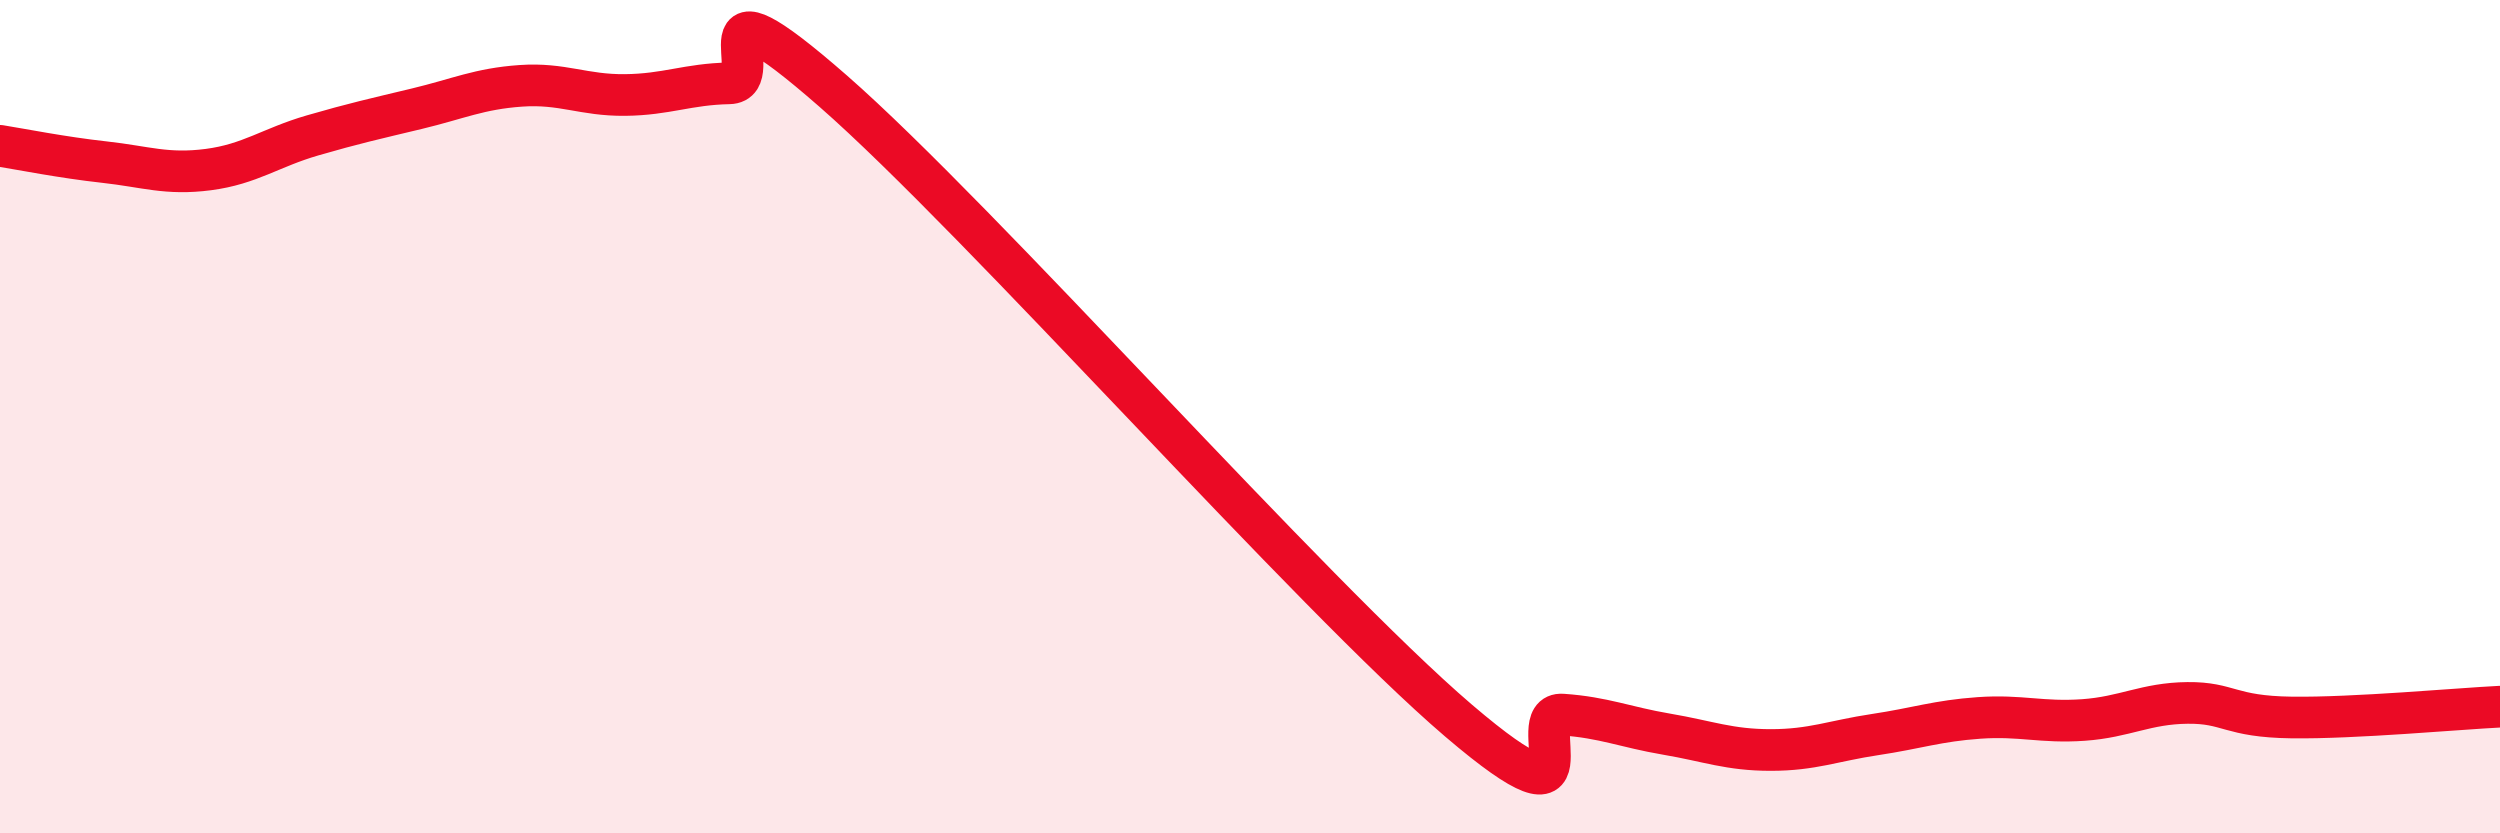
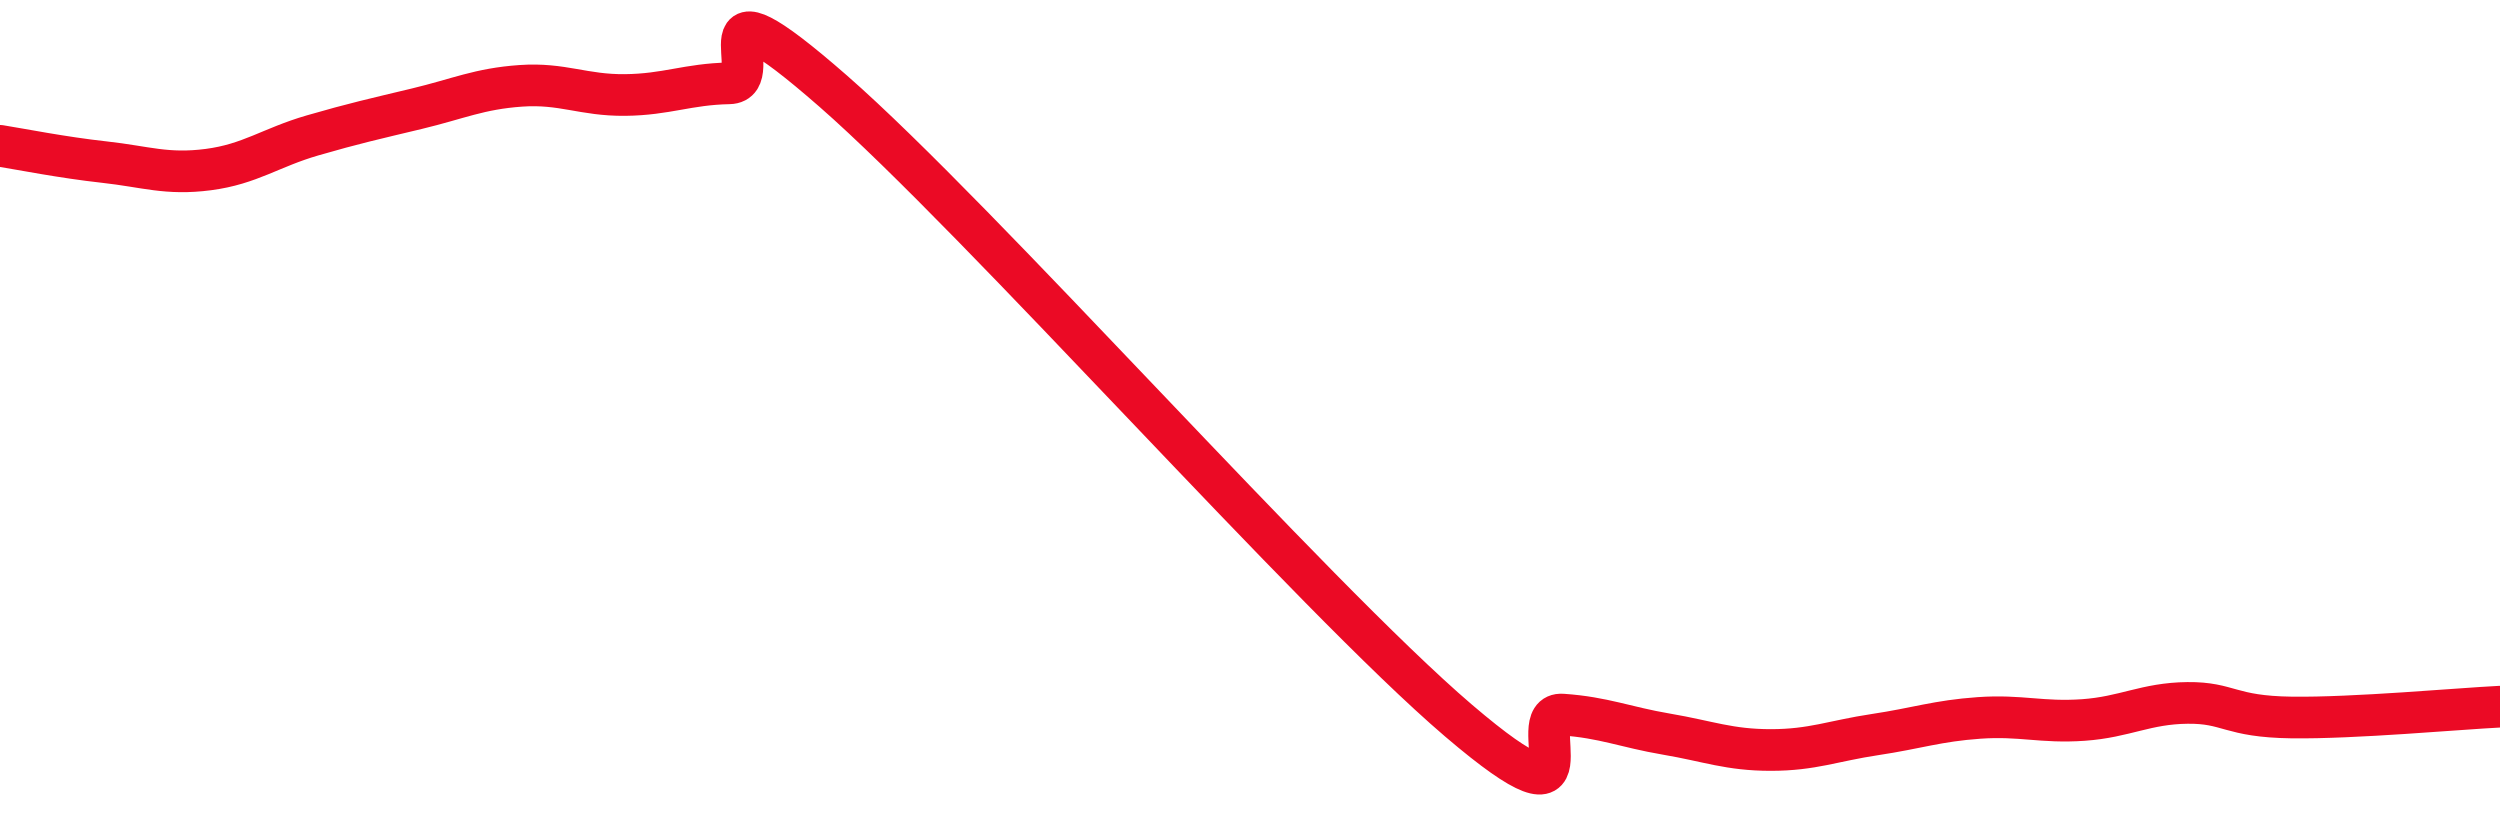
<svg xmlns="http://www.w3.org/2000/svg" width="60" height="20" viewBox="0 0 60 20">
-   <path d="M 0,3.5 C 0.5,3.58 1.5,3.78 2.5,3.89 C 3.5,4 4,4.2 5,4.07 C 6,3.94 6.5,3.54 7.5,3.25 C 8.5,2.96 9,2.85 10,2.61 C 11,2.37 11.5,2.13 12.5,2.06 C 13.5,1.99 14,2.29 15,2.28 C 16,2.27 16.5,2.02 17.5,2 C 18.5,1.98 16.5,-0.87 20,2.19 C 23.5,5.25 31.5,14.3 35,17.29 C 38.5,20.28 36.5,17.08 37.5,17.15 C 38.5,17.22 39,17.45 40,17.62 C 41,17.79 41.5,18 42.5,18 C 43.5,18 44,17.78 45,17.63 C 46,17.48 46.5,17.3 47.5,17.23 C 48.5,17.16 49,17.35 50,17.28 C 51,17.21 51.5,16.88 52.5,16.87 C 53.5,16.86 53.5,17.2 55,17.22 C 56.5,17.24 59,17.01 60,16.96L60 20L0 20Z" fill="#EB0A25" opacity="0.1" stroke-linecap="round" stroke-linejoin="round" />
  <path d="M 0,3.5 C 0.5,3.58 1.5,3.78 2.5,3.89 C 3.5,4 4,4.2 5,4.07 C 6,3.94 6.5,3.54 7.5,3.25 C 8.5,2.96 9,2.85 10,2.61 C 11,2.37 11.5,2.13 12.5,2.06 C 13.5,1.99 14,2.29 15,2.28 C 16,2.27 16.5,2.02 17.5,2 C 18.5,1.98 16.5,-0.87 20,2.19 C 23.5,5.25 31.5,14.3 35,17.29 C 38.5,20.28 36.5,17.08 37.5,17.15 C 38.5,17.22 39,17.45 40,17.62 C 41,17.79 41.5,18 42.5,18 C 43.5,18 44,17.78 45,17.63 C 46,17.48 46.5,17.3 47.5,17.23 C 48.5,17.16 49,17.35 50,17.28 C 51,17.21 51.5,16.88 52.5,16.87 C 53.5,16.86 53.5,17.2 55,17.22 C 56.5,17.24 59,17.01 60,16.96" stroke="#EB0A25" stroke-width="1" fill="none" stroke-linecap="round" stroke-linejoin="round" />
</svg>